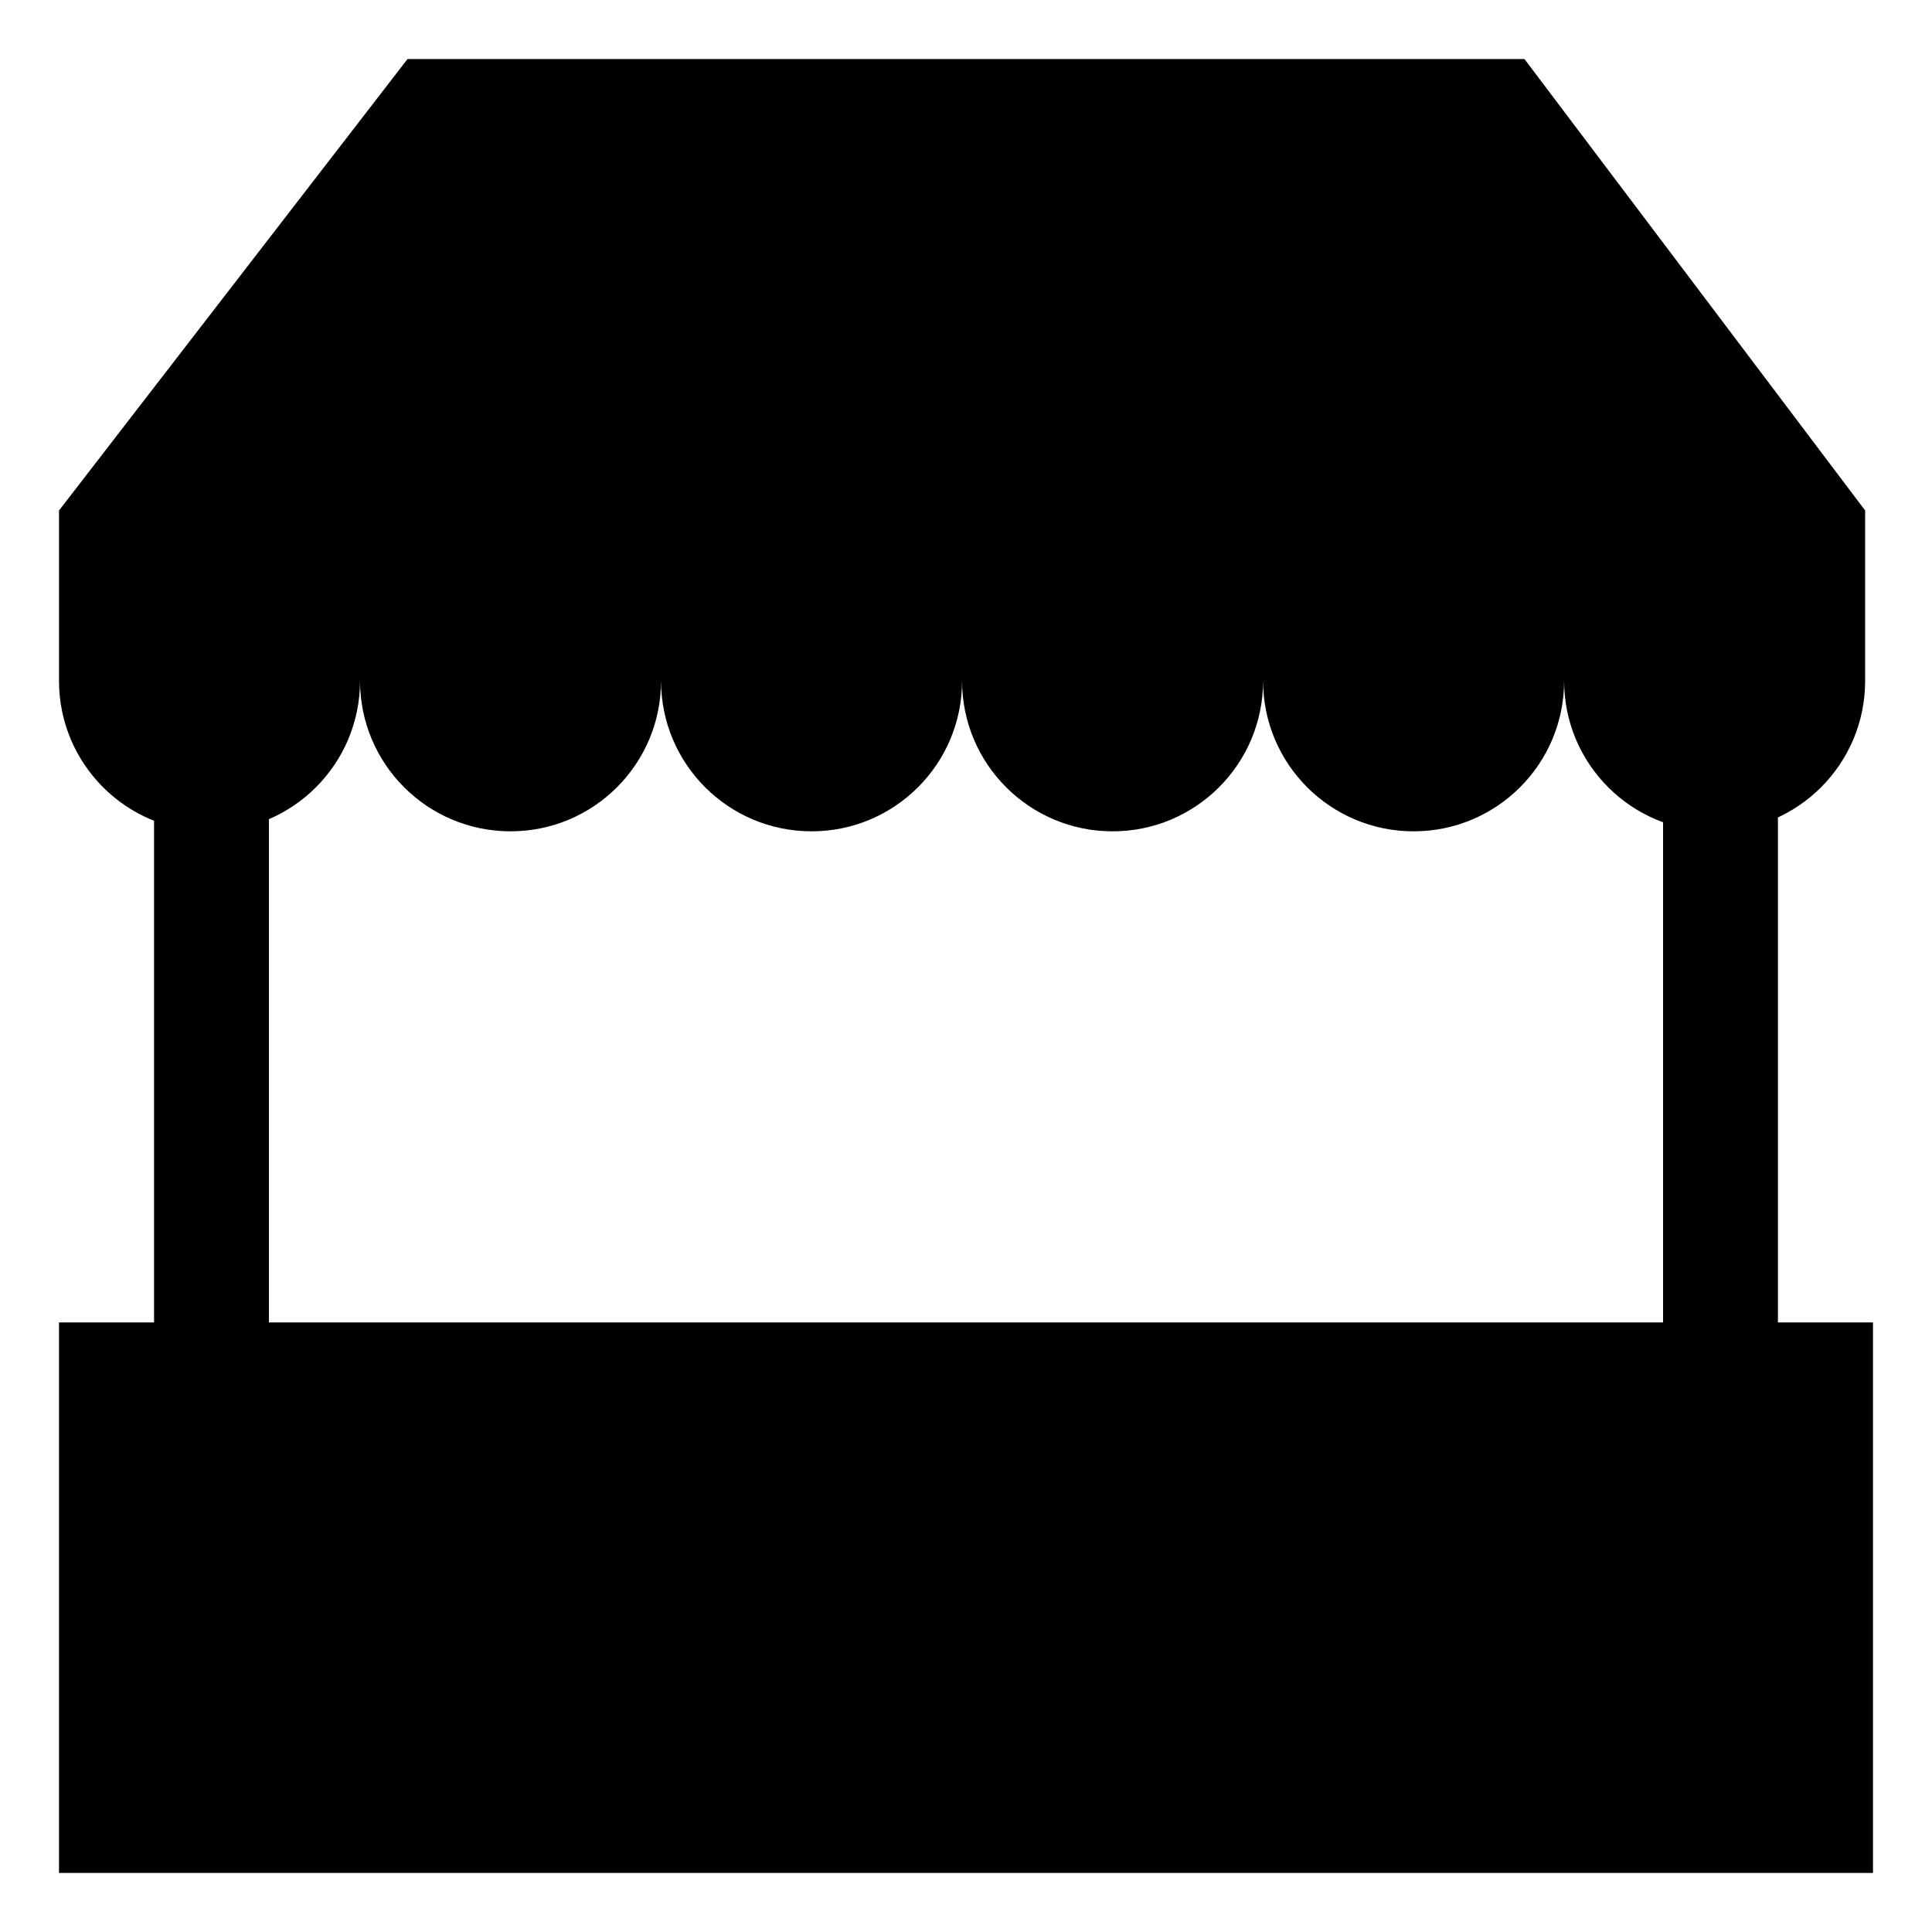
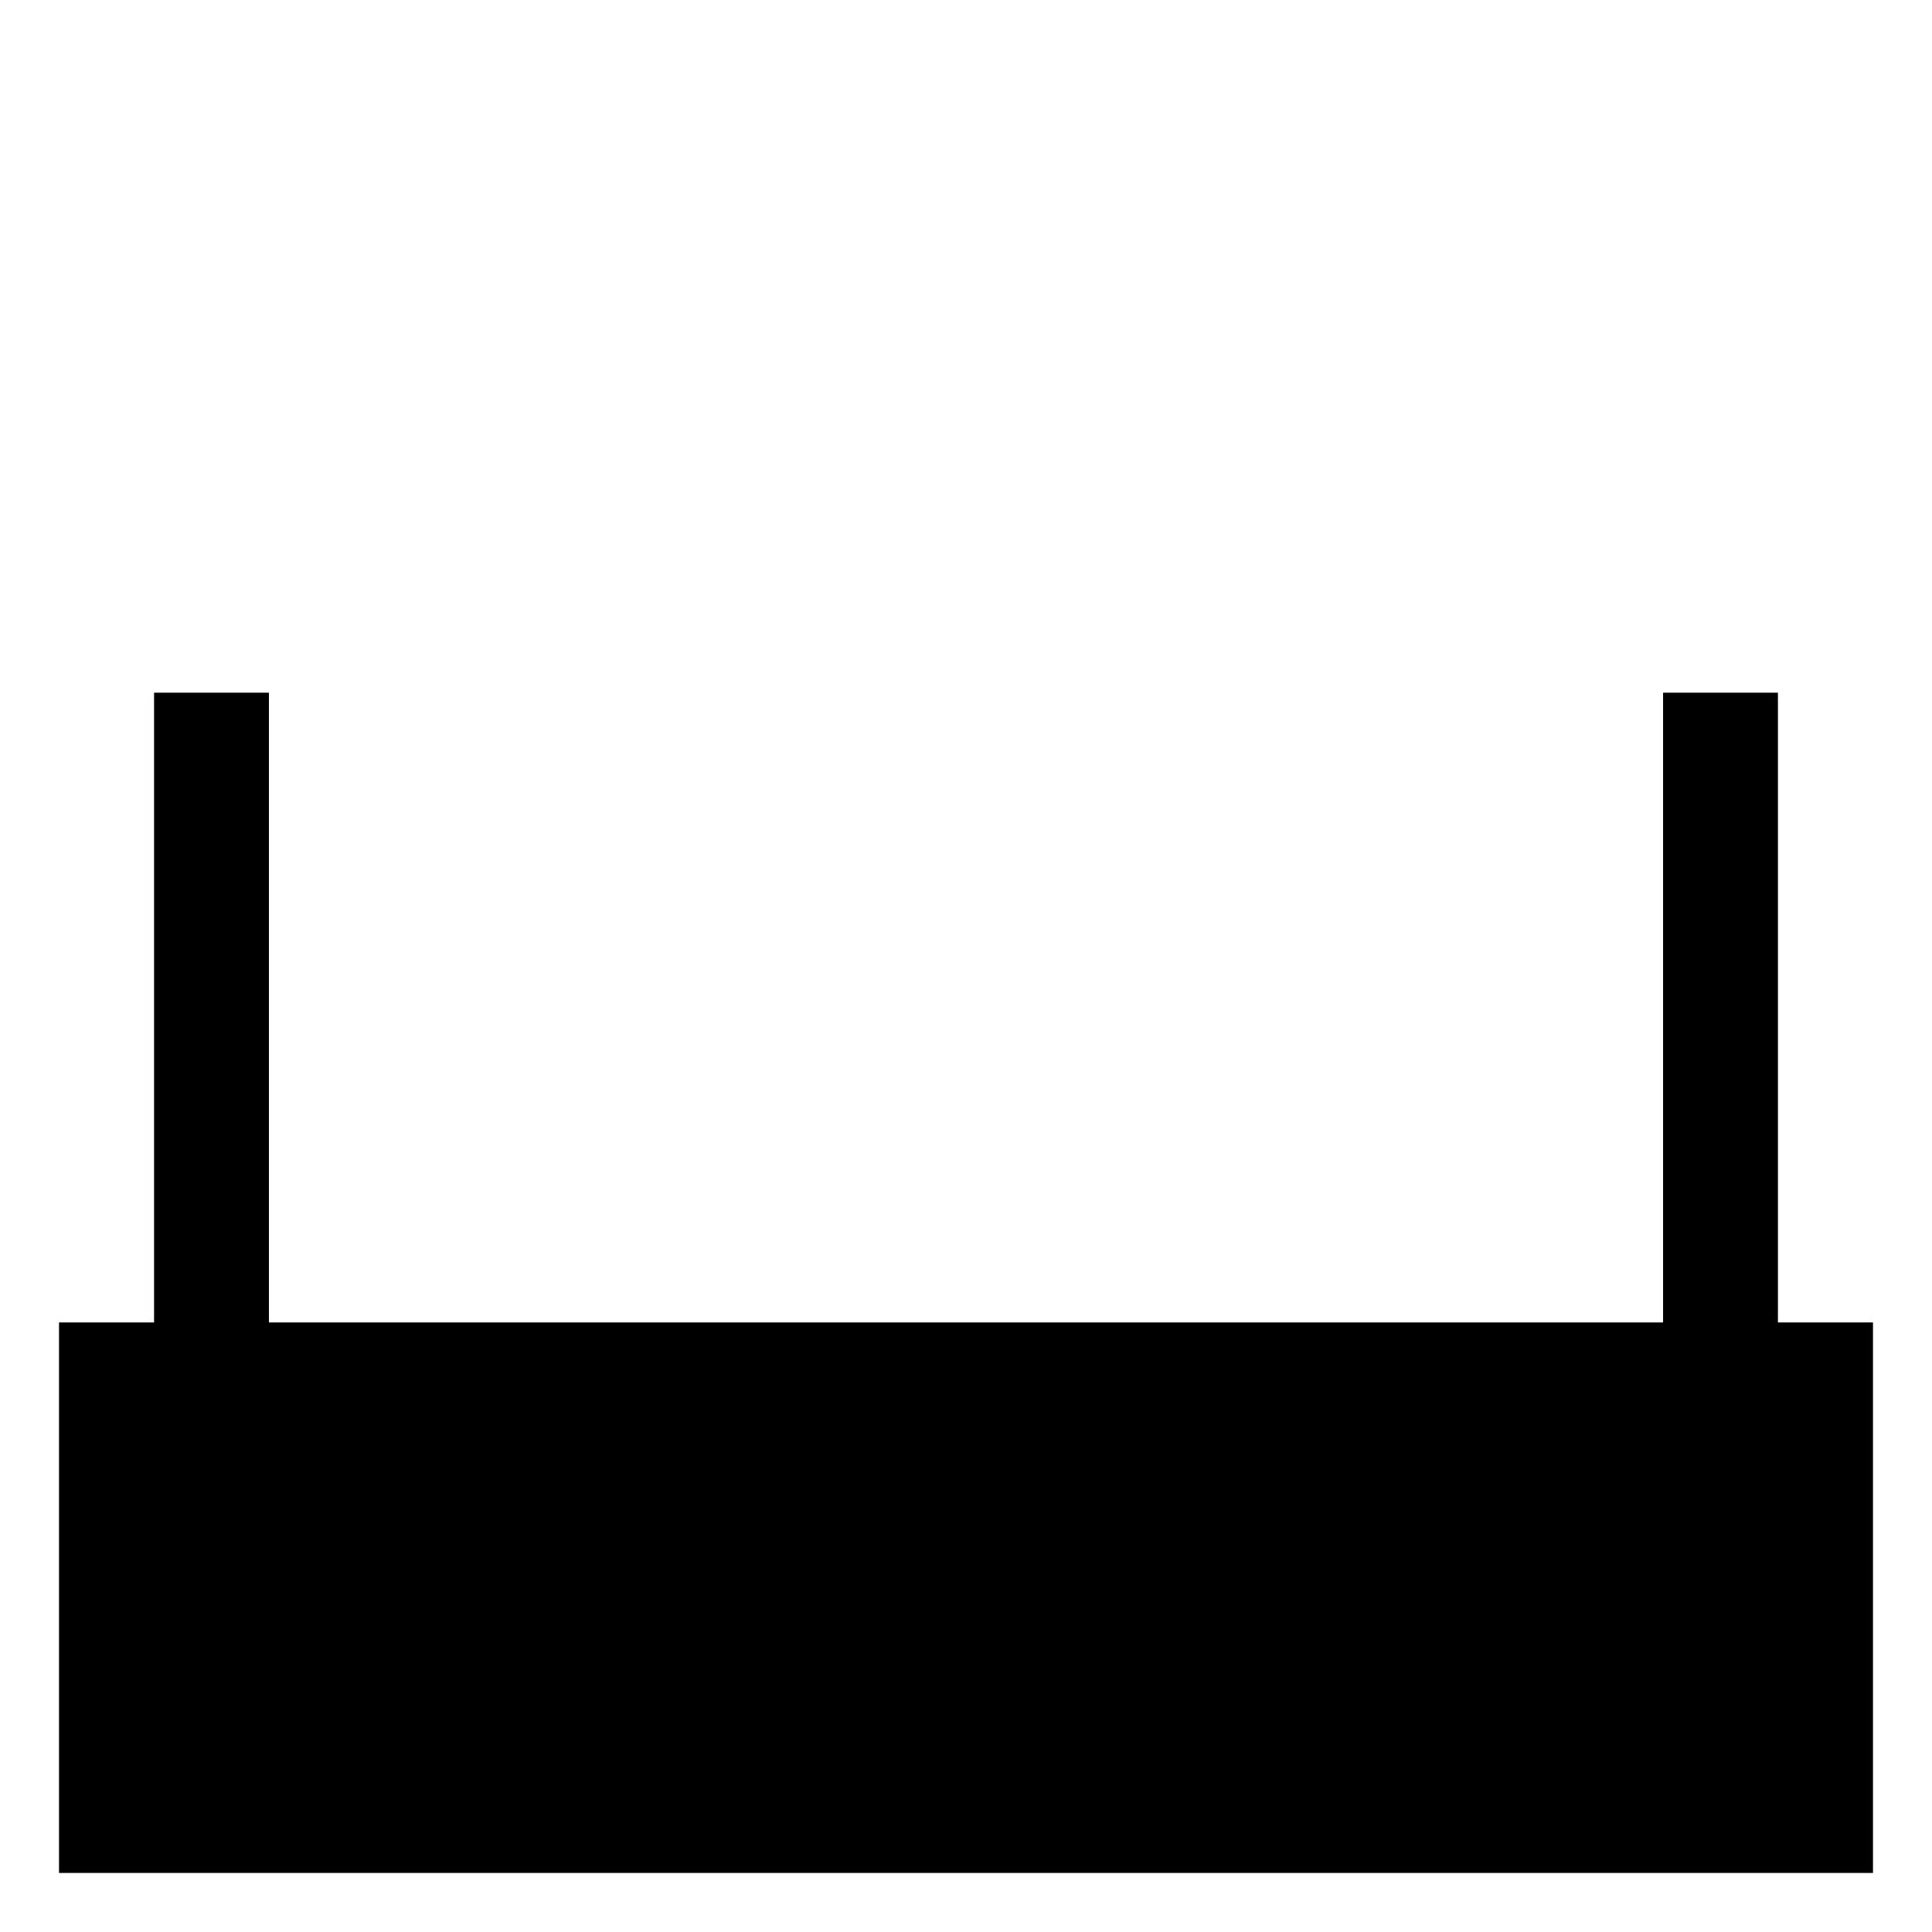
<svg xmlns="http://www.w3.org/2000/svg" fill="#000000" width="800px" height="800px" version="1.1" viewBox="144 144 512 512">
  <g>
-     <path d="m498.66 159.64h-246.66l-92.363 119.65v45.133c0 22.043 17.844 39.887 39.887 39.887 22.043 0 39.887-17.844 39.887-39.887 0 22.043 17.844 39.887 39.887 39.887s39.887-17.844 39.887-39.887c0 22.043 17.844 39.887 39.887 39.887s39.887-17.844 39.887-39.887c0 22.043 17.844 39.887 39.887 39.887 22.043 0 39.887-17.844 39.887-39.887 0 22.043 17.844 39.887 39.887 39.887 22.043 0 39.887-17.844 39.887-39.887 0 22.043 17.844 39.887 39.887 39.887s39.887-17.844 39.887-39.887v-45.133l-90.289-119.65z" />
    <path d="m584.73 327.57h30.438v197.32h-30.438z" />
    <path d="m184.83 327.57h30.438v197.32h-30.438z" />
    <path d="m159.64 494.46h480.72v145.89h-480.72z" />
  </g>
</svg>